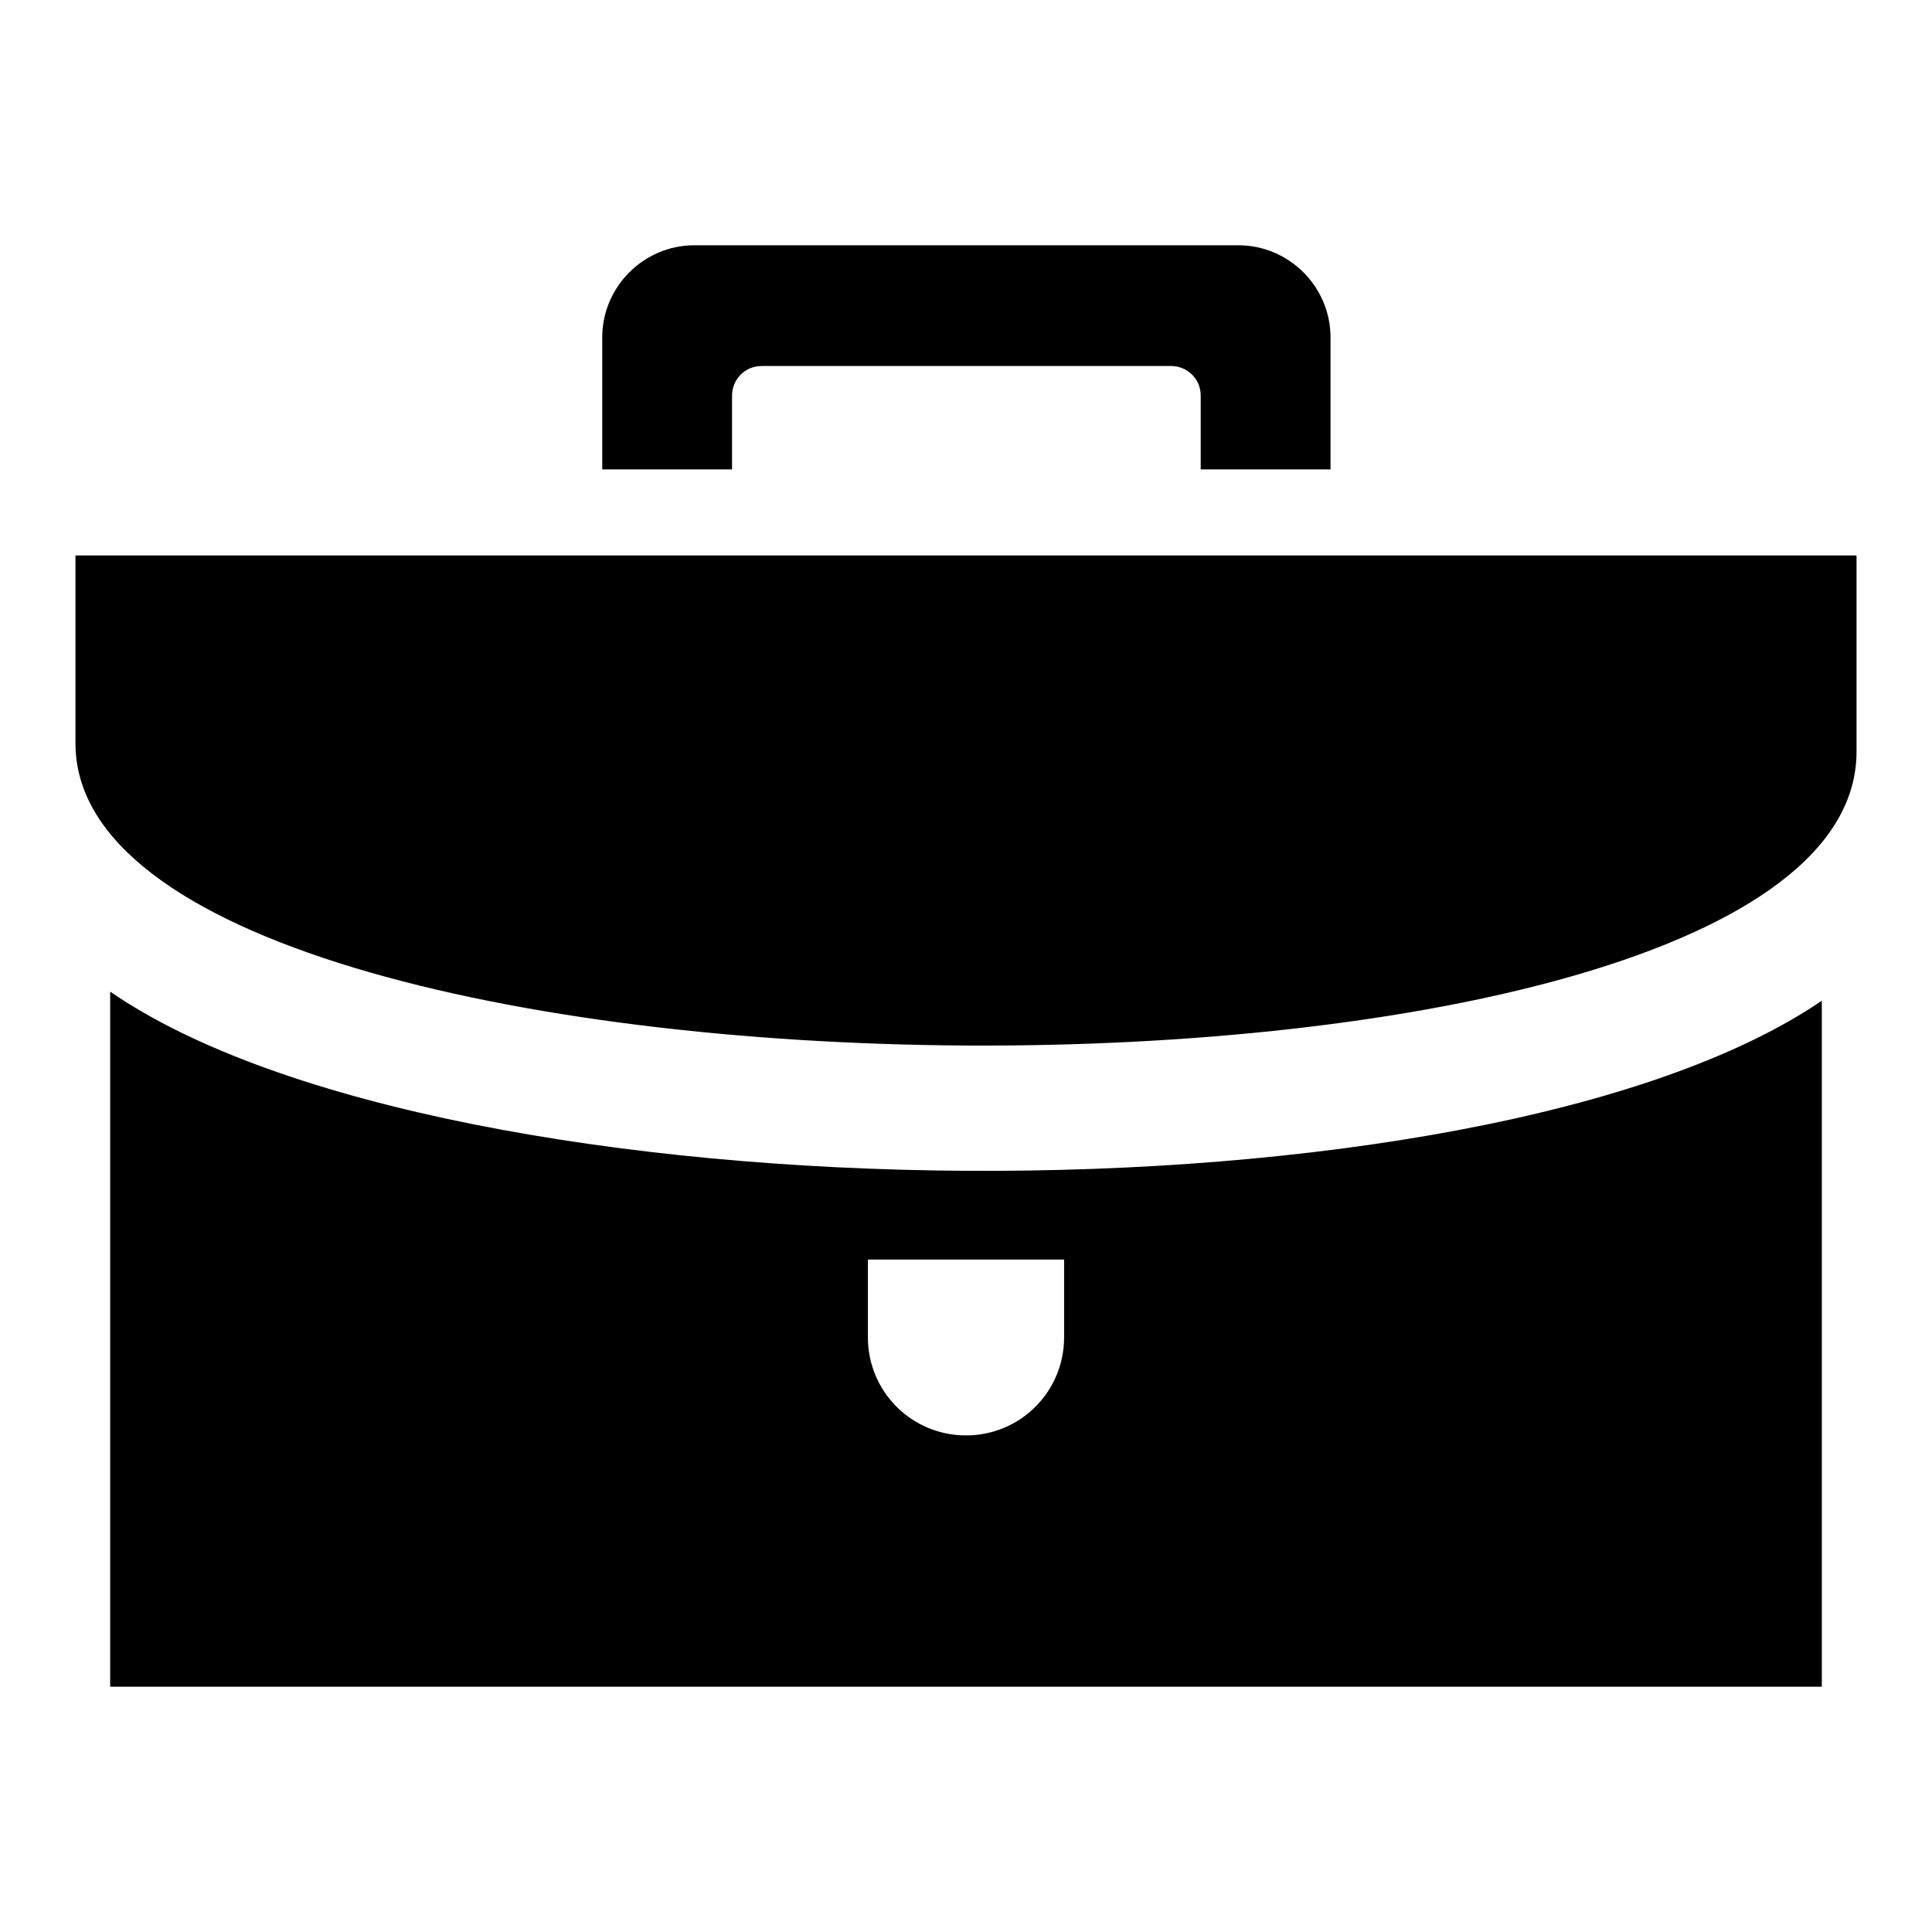
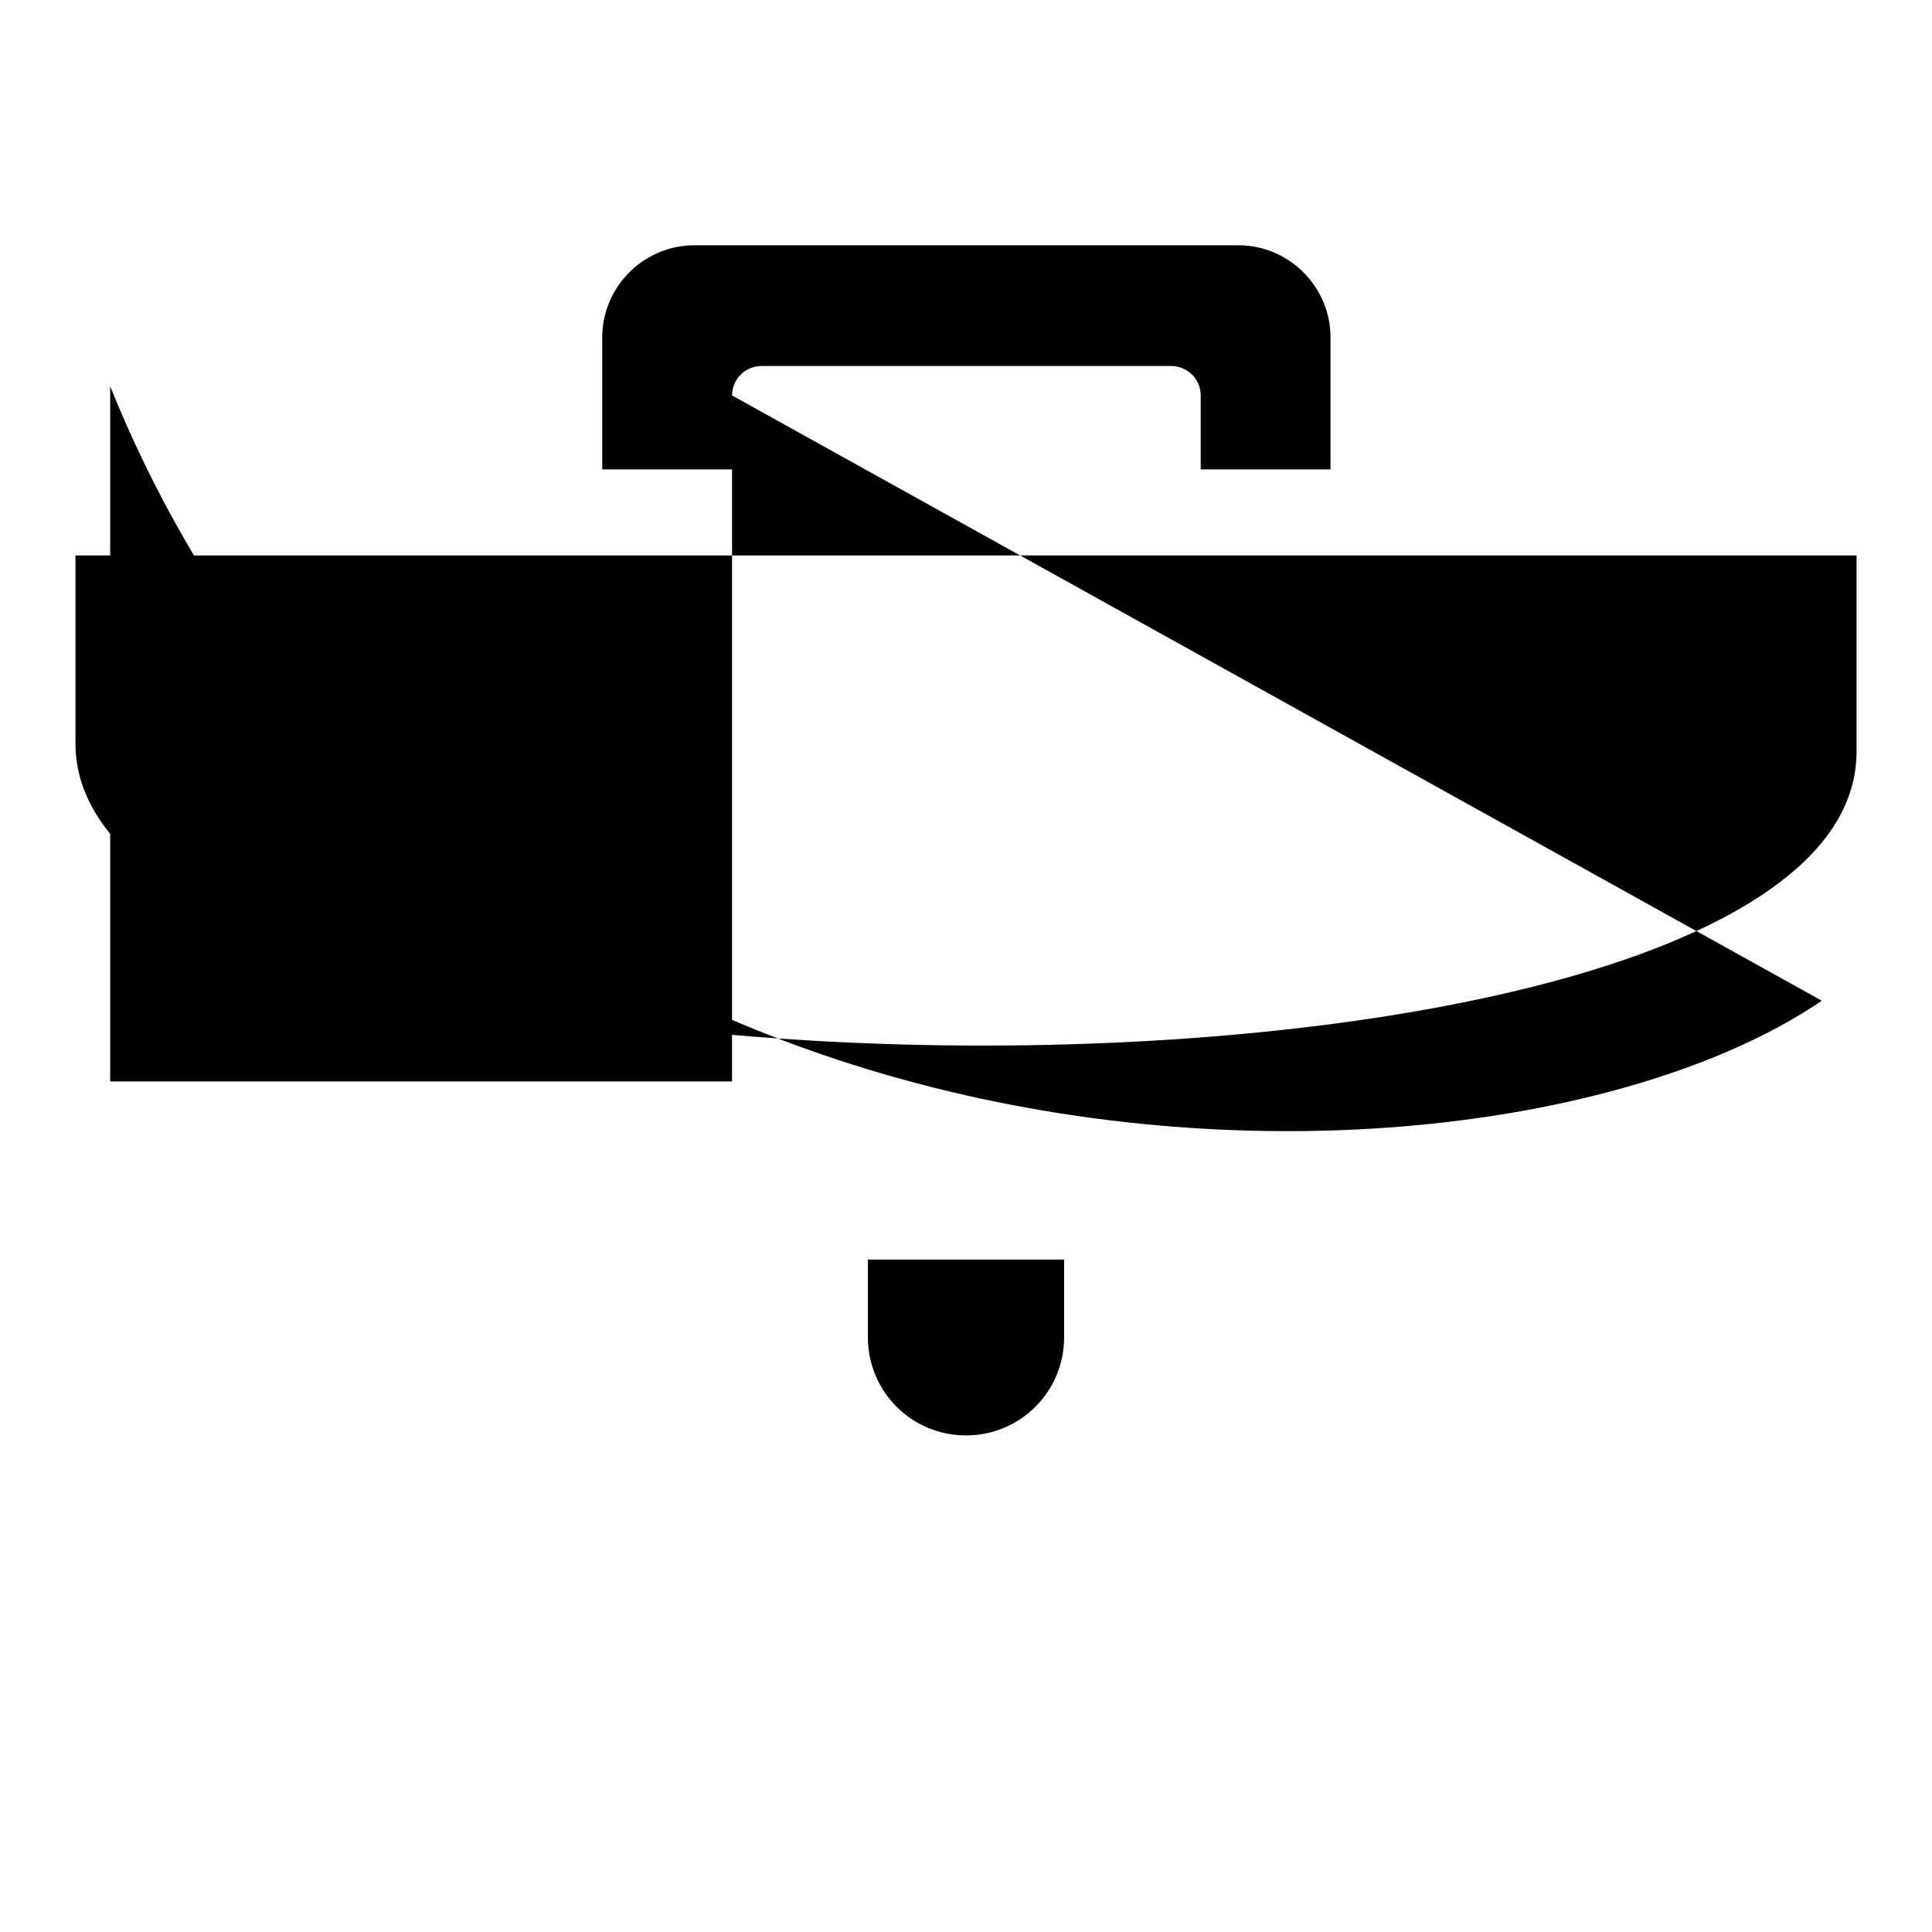
<svg xmlns="http://www.w3.org/2000/svg" version="1.1" x="0px" y="0px" viewBox="0 0 256 256" enable-background="new 0 0 256 256" xml:space="preserve">
  <g>
    <g>
-       <path fill="#000000" d="M10,98.5V73.6h236v26C246,152.5,10,150.9,10,98.5z M97,52.4c0-2.1,1.7-3.9,3.9-3.9h54.3c2.1,0,3.9,1.7,3.9,3.9v9.8h17.2V44.7c0-6.7-5.5-12.2-12.2-12.2H92c-6.7,0-12.2,5.5-12.2,12.2v17.5H97L97,52.4L97,52.4z M241.4,132.6v90.9H14.6v-92.1C59.5,162.3,196.2,163.4,241.4,132.6z M141,166.9h-26v10.3c0,7.2,5.8,13,13,13c7.2,0,13-5.8,13-13V166.9L141,166.9z" />
+       <path fill="#000000" d="M10,98.5V73.6h236v26C246,152.5,10,150.9,10,98.5z M97,52.4c0-2.1,1.7-3.9,3.9-3.9h54.3c2.1,0,3.9,1.7,3.9,3.9v9.8h17.2V44.7c0-6.7-5.5-12.2-12.2-12.2H92c-6.7,0-12.2,5.5-12.2,12.2v17.5H97L97,52.4L97,52.4z v90.9H14.6v-92.1C59.5,162.3,196.2,163.4,241.4,132.6z M141,166.9h-26v10.3c0,7.2,5.8,13,13,13c7.2,0,13-5.8,13-13V166.9L141,166.9z" />
    </g>
  </g>
</svg>